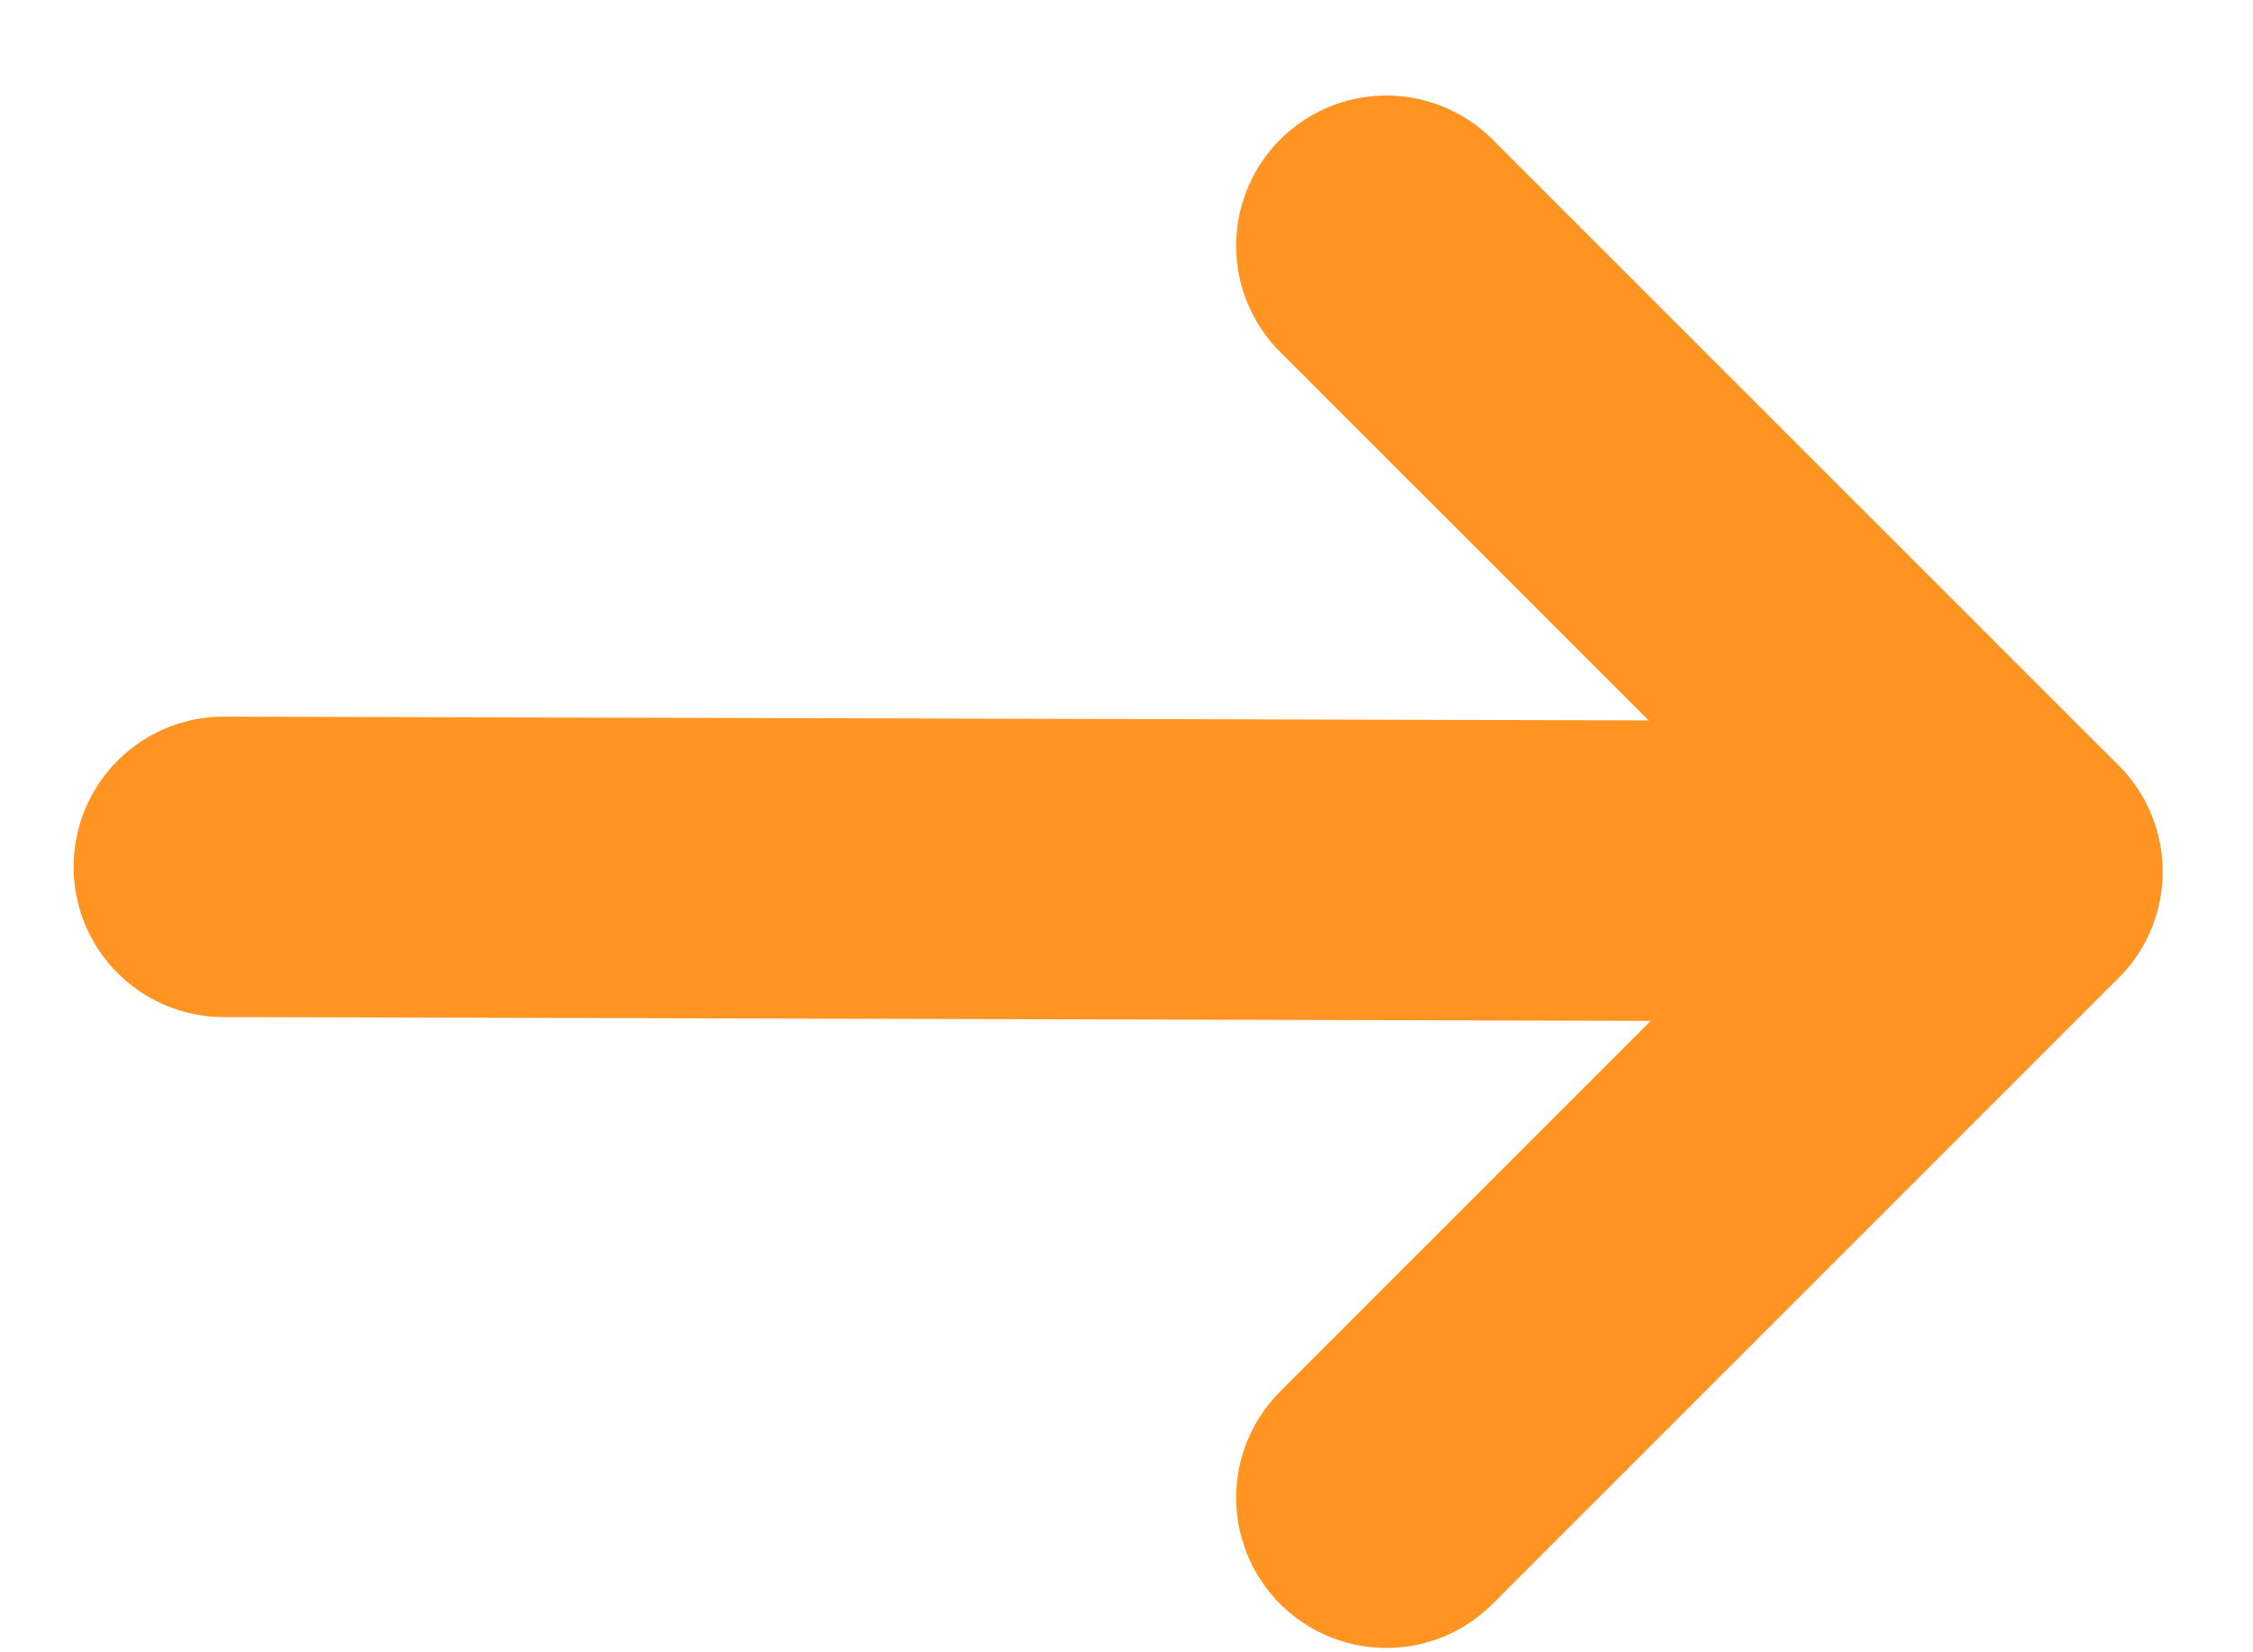
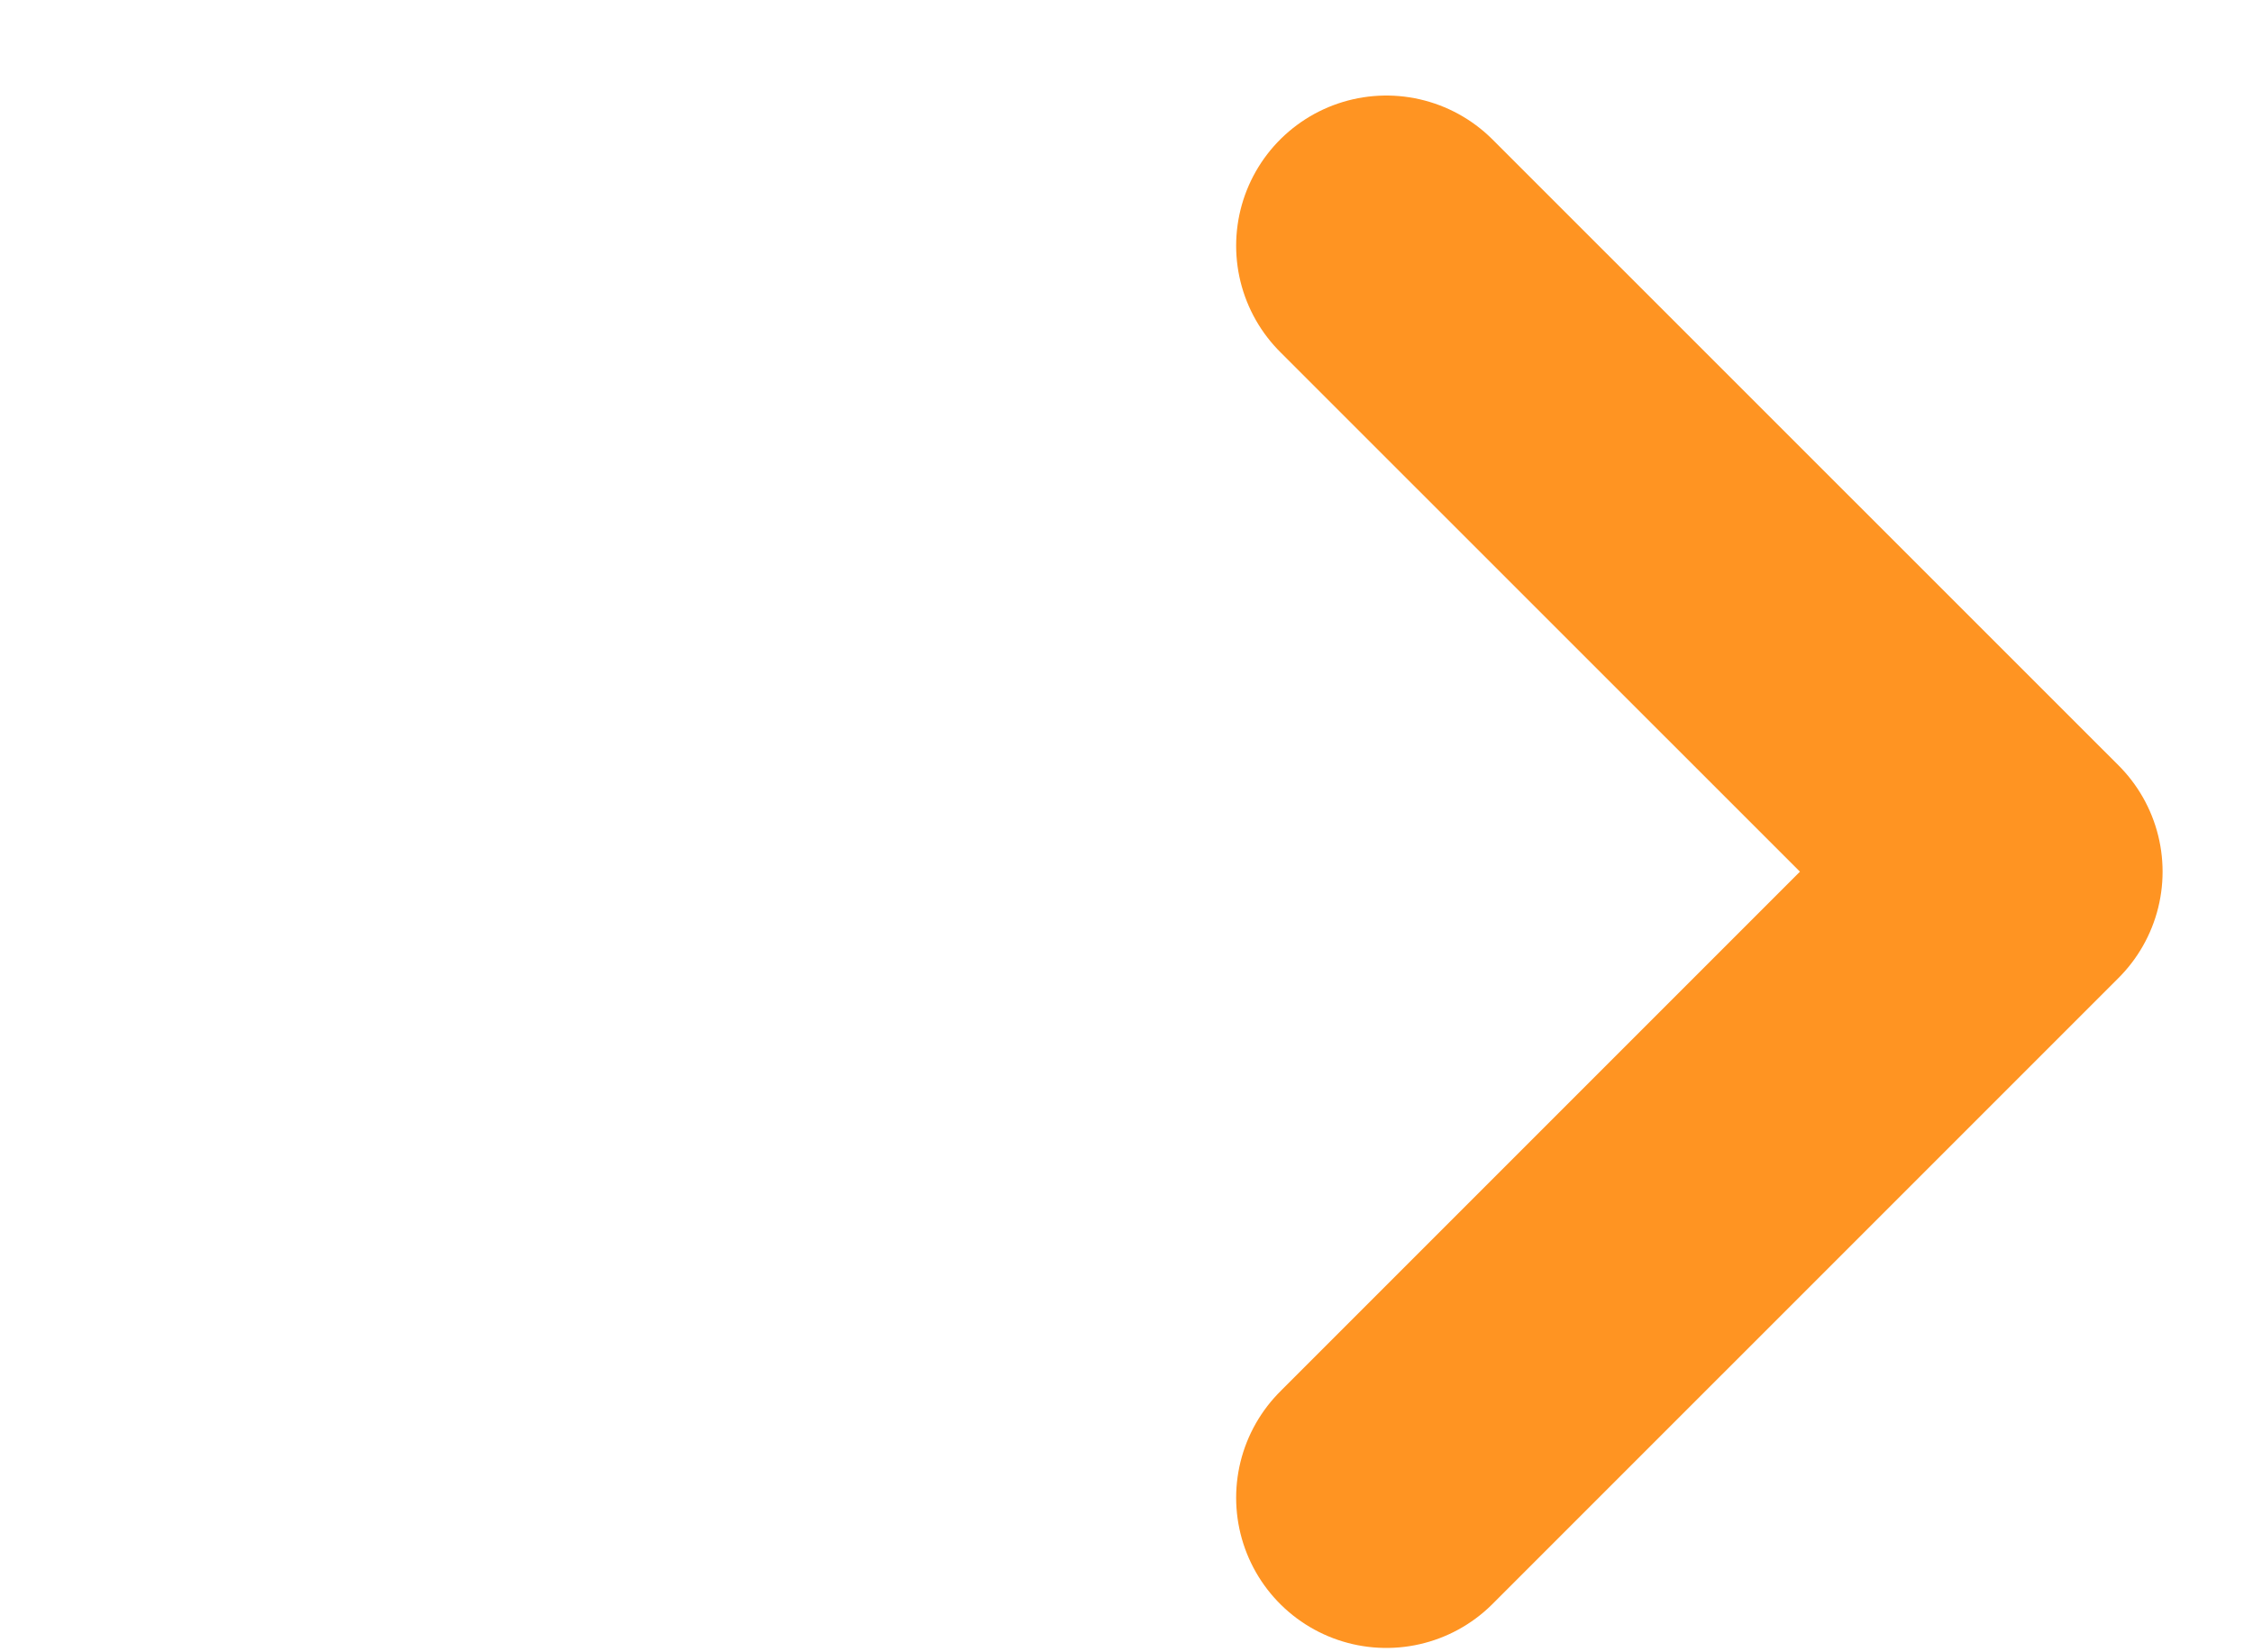
<svg xmlns="http://www.w3.org/2000/svg" width="15" height="11" viewBox="0 0 15 11" fill="none">
-   <path d="M1.49 5.771L13.397 5.803" stroke="#FF9422" stroke-width="2" stroke-linecap="round" stroke-linejoin="round" />
  <path d="M9.23 1.636L13.398 5.803L9.23 9.971" stroke="#FF9422" stroke-width="2" stroke-linecap="round" stroke-linejoin="round" />
</svg>